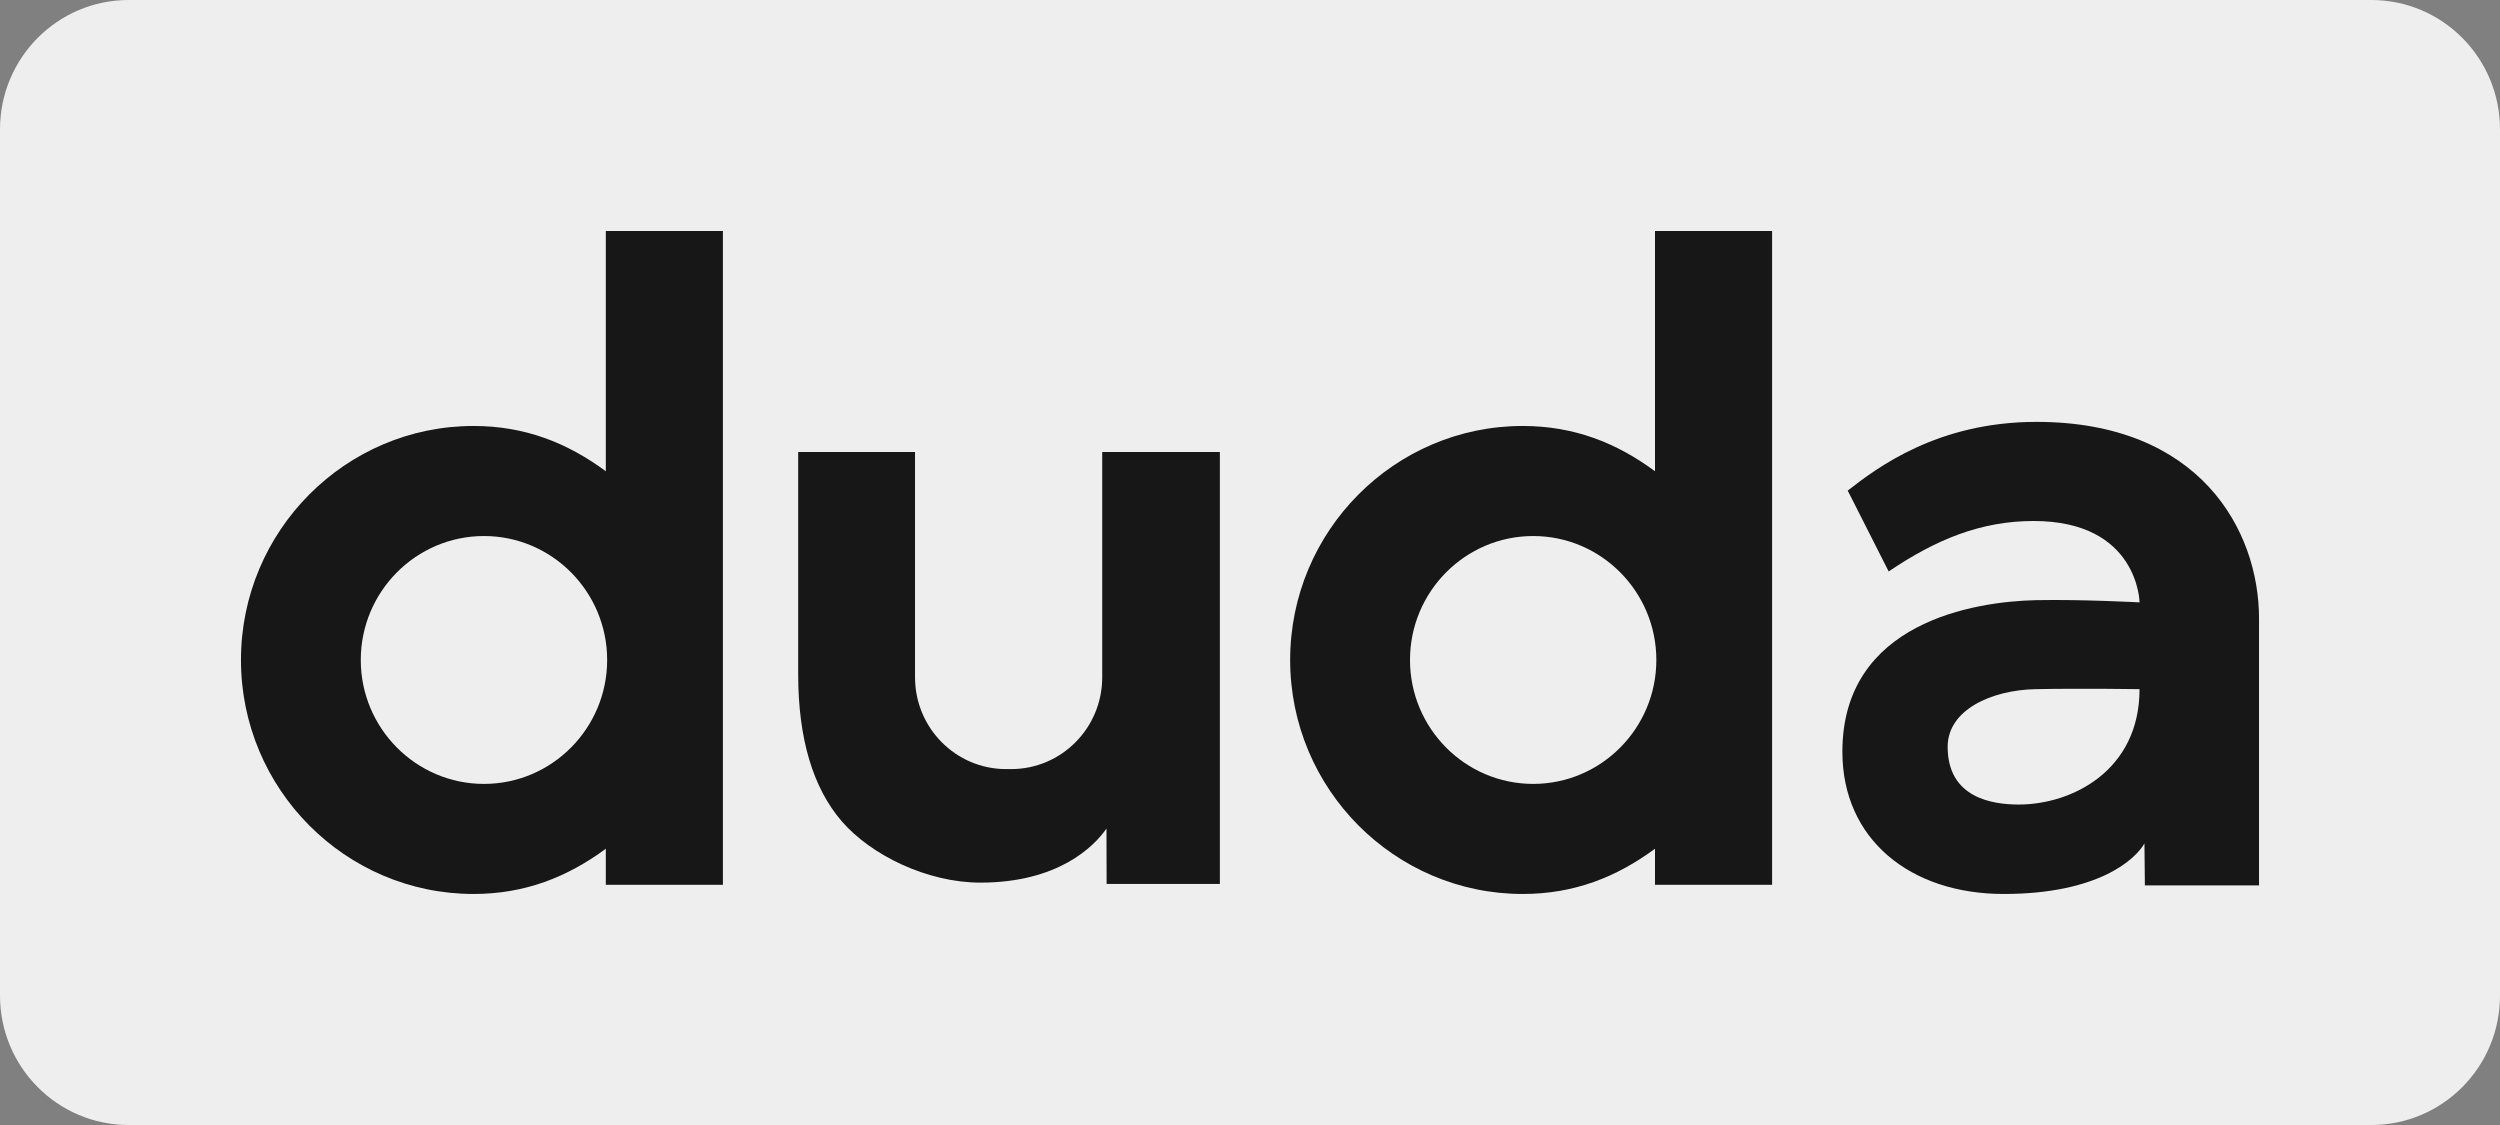
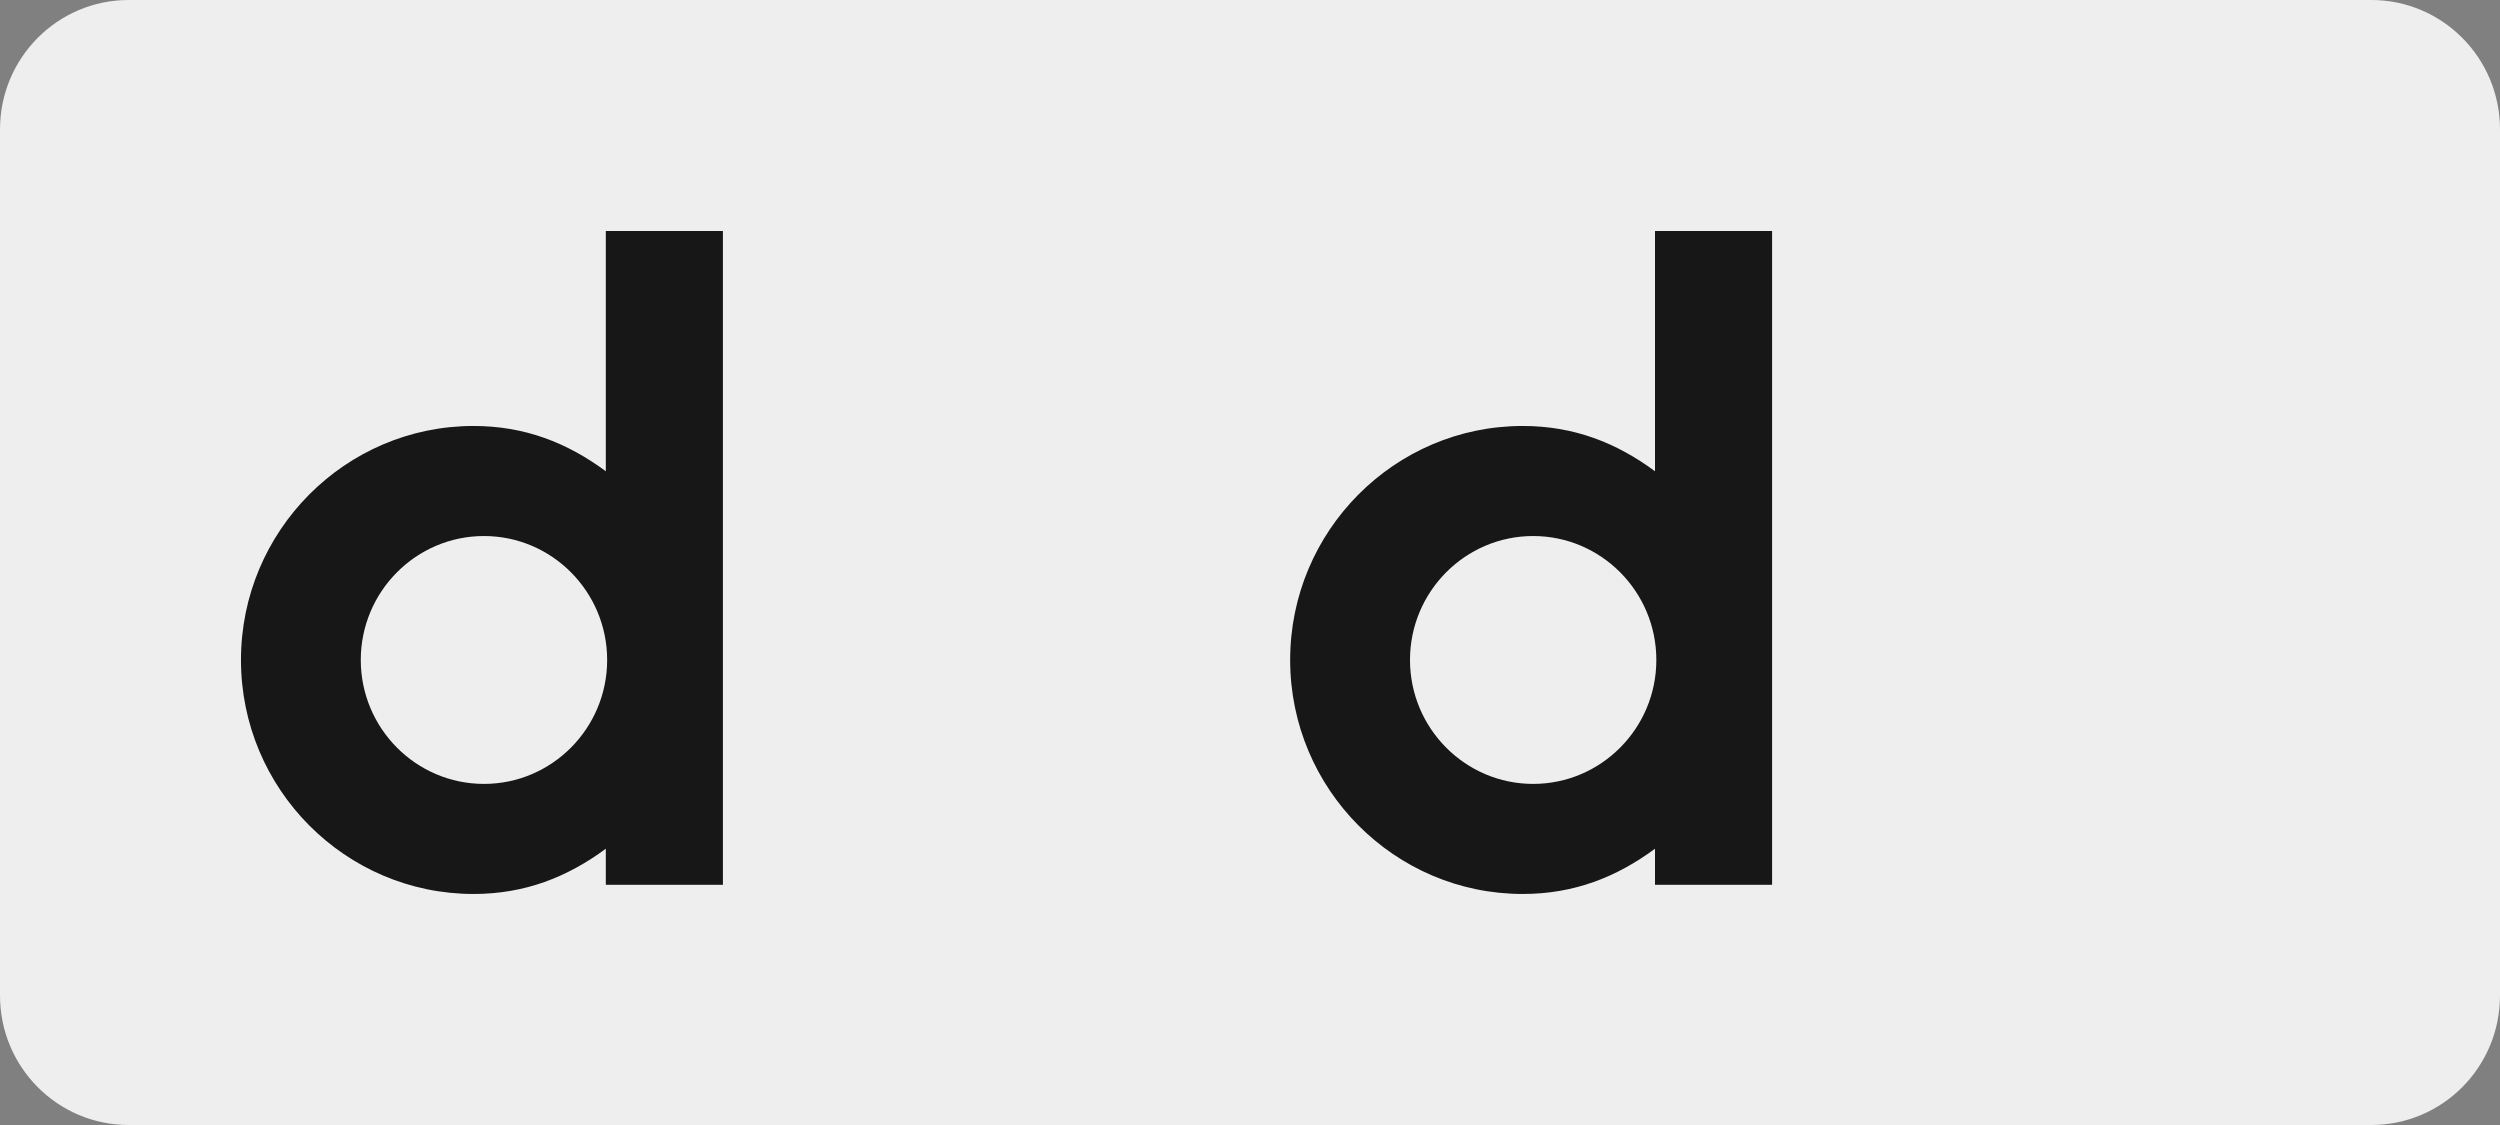
<svg xmlns="http://www.w3.org/2000/svg" width="80" height="36" viewBox="0 0 80 36" fill="none">
  <rect x="0" y="0" width="80" height="36" fill="#808080" stroke="none" />
  <path d="M75.883 36H4.117C1.843 36 0 34.146 0 31.858V4.141C0 1.854 1.843 0 4.117 0H75.883C78.157 0 80 1.854 80 4.141V31.858C80 34.146 78.157 36 75.883 36Z" fill="#eee" />
  <path d="M52.96 7.393V15.08C51.728 14.17 50.37 13.631 48.728 13.631C44.624 13.631 41.285 16.99 41.285 21.119C41.285 25.248 44.624 28.607 48.728 28.607C50.37 28.607 51.728 28.068 52.96 27.159V28.313H56.707V7.393H52.96ZM49.061 25.085C46.888 25.085 45.12 23.306 45.12 21.119C45.12 18.932 46.888 17.153 49.061 17.153C51.235 17.153 53.003 18.932 53.003 21.119C53.003 23.306 51.235 25.085 49.061 25.085Z" fill="rgb(23,23,23)" />
  <path d="M19.386 7.393V15.08C18.154 14.17 16.796 13.631 15.154 13.631C11.05 13.631 7.711 16.99 7.711 21.119C7.711 25.248 11.05 28.607 15.154 28.607C16.796 28.607 18.154 28.068 19.386 27.159V28.313H23.133V7.393H19.386ZM15.487 25.085C13.313 25.085 11.545 23.306 11.545 21.119C11.545 18.932 13.313 17.153 15.487 17.153C17.66 17.153 19.429 18.932 19.429 21.119C19.429 23.306 17.66 25.085 15.487 25.085Z" fill="rgb(23,23,23)" />
-   <path d="M59.127 15.699L60.438 18.287C61.959 17.256 63.399 16.672 65.077 16.672C68.431 16.672 68.466 19.276 68.466 19.276C68.466 19.276 66.618 19.176 65.153 19.205C63.192 19.248 58.956 19.906 58.956 24.056C58.956 26.861 61.131 28.607 64.116 28.607C67.158 28.607 68.338 27.491 68.622 26.99L68.636 28.332H72.289V19.792C72.289 16.972 70.399 13.5 65.168 13.5C61.998 13.5 60.065 14.969 59.127 15.699ZM64.599 25.745C63.746 25.745 62.325 25.53 62.325 23.899C62.325 22.711 63.732 22.081 65.139 22.053C66.66 22.024 68.465 22.053 68.465 22.053C68.466 24.657 66.305 25.745 64.599 25.745Z" fill="rgb(23,23,23)" />
-   <path d="M29.281 21.673C29.281 23.296 30.586 24.611 32.196 24.611H32.356C33.966 24.611 35.271 23.296 35.271 21.673C35.271 19.813 35.271 14.464 35.271 14.464H39.036V28.286H35.412L35.407 26.513C35.01 27.09 33.858 28.244 31.371 28.244C29.666 28.244 27.868 27.36 26.937 26.282C26.012 25.211 25.542 23.629 25.542 21.578V14.464H29.281V21.673H29.281Z" fill="rgb(23,23,23)" />
</svg>